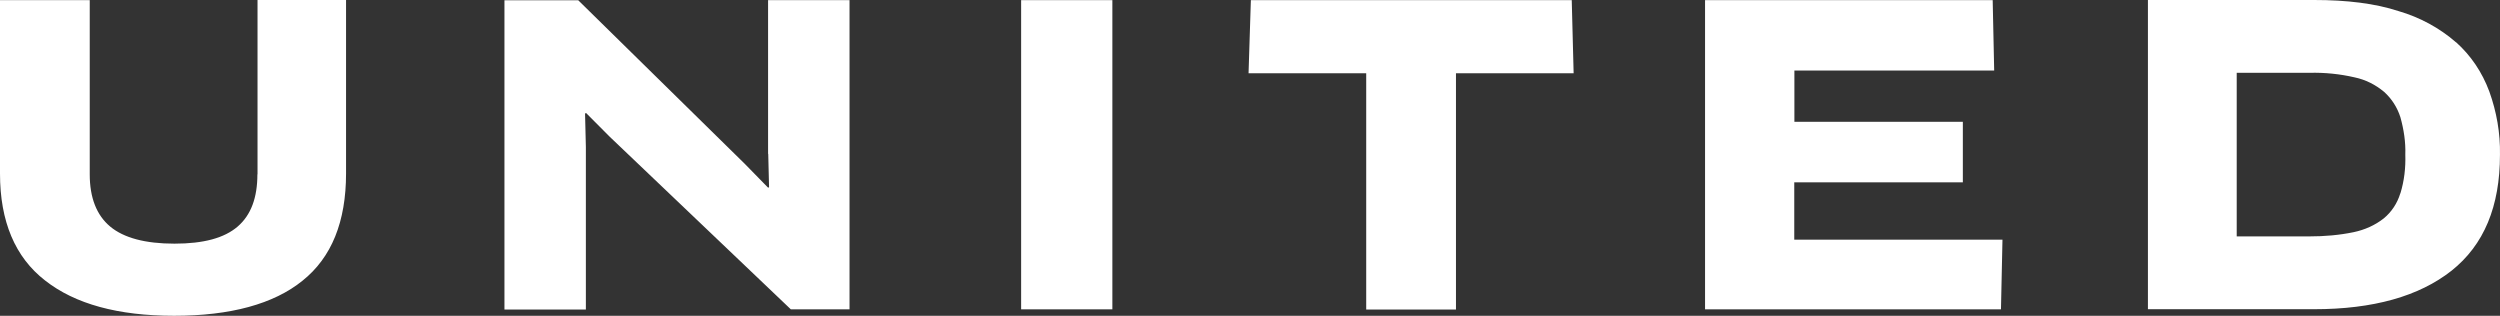
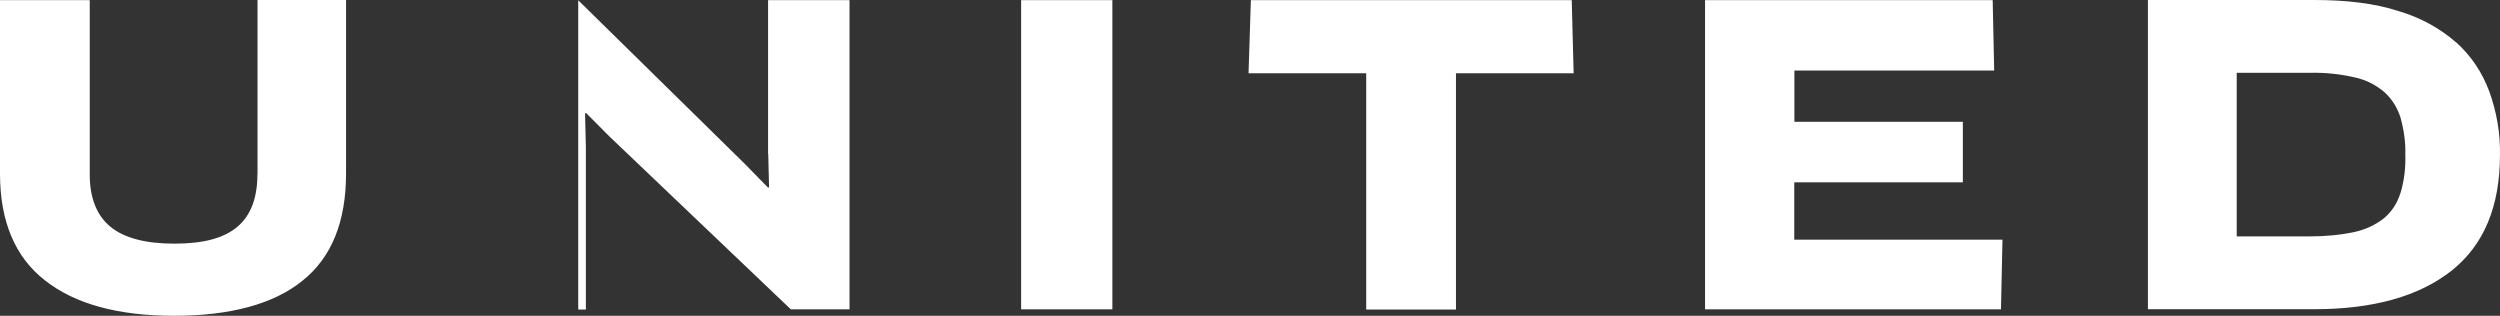
<svg xmlns="http://www.w3.org/2000/svg" width="95" height="12" viewBox="0 0 95 12" fill="none">
  <rect x="0" y="0" width="95" height="12" fill="#333333" stroke="none" />
-   <path d="M91.211 7.35C91.097 7.724 90.879 8.057 90.579 8.302C90.248 8.562 89.86 8.733 89.441 8.822C88.892 8.936 88.333 8.983 87.759 8.983H84.995V2.767H87.759C88.333 2.752 88.908 2.809 89.472 2.939C89.891 3.027 90.264 3.215 90.595 3.49C90.885 3.75 91.097 4.083 91.216 4.458C91.345 4.921 91.418 5.399 91.402 5.873C91.418 6.377 91.361 6.871 91.216 7.345M93.327 1.607C92.696 1.056 91.946 0.655 91.143 0.421C90.253 0.13 89.187 0 87.935 0H81.621V11.75H87.935C90.181 11.75 91.92 11.261 93.156 10.289C94.393 9.306 94.999 7.844 94.999 5.878C95.014 5.056 94.87 4.244 94.595 3.48C94.321 2.741 93.891 2.107 93.327 1.602M68.187 6.928H74.588V4.629H68.187V2.679H75.779L75.722 0.005H64.792V11.755H76.037L76.094 9.108H68.182V6.923L68.187 6.928ZM47.533 0.005L47.445 2.783H51.916V11.761H55.327V2.783H59.798L59.726 0.005H47.528H47.533ZM38.803 0.005H42.27V11.755H38.803V0.005ZM29.193 5.847L29.224 7.105L29.193 7.137L28.302 6.226L21.973 0.01H19.169V11.761H22.263V5.586L22.232 4.312L22.273 4.296L23.164 5.191L30.052 11.755H32.282V0.005H29.187V5.847H29.193ZM9.781 6.627C9.781 7.511 9.538 8.172 9.031 8.609C8.523 9.046 7.737 9.259 6.629 9.259C5.522 9.259 4.704 9.04 4.187 8.609C3.669 8.177 3.41 7.511 3.41 6.627V0.005H0V6.596C0 8.416 0.574 9.774 1.713 10.658C2.851 11.553 4.487 12 6.619 12C8.751 12 10.402 11.553 11.494 10.668C12.601 9.784 13.15 8.427 13.15 6.59V0H9.786V6.622L9.781 6.627Z" fill="white" />
+   <path d="M91.211 7.35C91.097 7.724 90.879 8.057 90.579 8.302C90.248 8.562 89.86 8.733 89.441 8.822C88.892 8.936 88.333 8.983 87.759 8.983H84.995V2.767H87.759C88.333 2.752 88.908 2.809 89.472 2.939C89.891 3.027 90.264 3.215 90.595 3.49C90.885 3.75 91.097 4.083 91.216 4.458C91.345 4.921 91.418 5.399 91.402 5.873C91.418 6.377 91.361 6.871 91.216 7.345M93.327 1.607C92.696 1.056 91.946 0.655 91.143 0.421C90.253 0.13 89.187 0 87.935 0H81.621V11.75H87.935C90.181 11.75 91.92 11.261 93.156 10.289C94.393 9.306 94.999 7.844 94.999 5.878C95.014 5.056 94.87 4.244 94.595 3.48C94.321 2.741 93.891 2.107 93.327 1.602M68.187 6.928H74.588V4.629H68.187V2.679H75.779L75.722 0.005H64.792V11.755H76.037L76.094 9.108H68.182V6.923L68.187 6.928ZM47.533 0.005L47.445 2.783H51.916V11.761H55.327V2.783H59.798L59.726 0.005H47.528H47.533ZM38.803 0.005H42.27V11.755H38.803V0.005ZM29.193 5.847L29.224 7.105L29.193 7.137L28.302 6.226L21.973 0.01V11.761H22.263V5.586L22.232 4.312L22.273 4.296L23.164 5.191L30.052 11.755H32.282V0.005H29.187V5.847H29.193ZM9.781 6.627C9.781 7.511 9.538 8.172 9.031 8.609C8.523 9.046 7.737 9.259 6.629 9.259C5.522 9.259 4.704 9.04 4.187 8.609C3.669 8.177 3.41 7.511 3.41 6.627V0.005H0V6.596C0 8.416 0.574 9.774 1.713 10.658C2.851 11.553 4.487 12 6.619 12C8.751 12 10.402 11.553 11.494 10.668C12.601 9.784 13.15 8.427 13.15 6.59V0H9.786V6.622L9.781 6.627Z" fill="white" />
</svg>